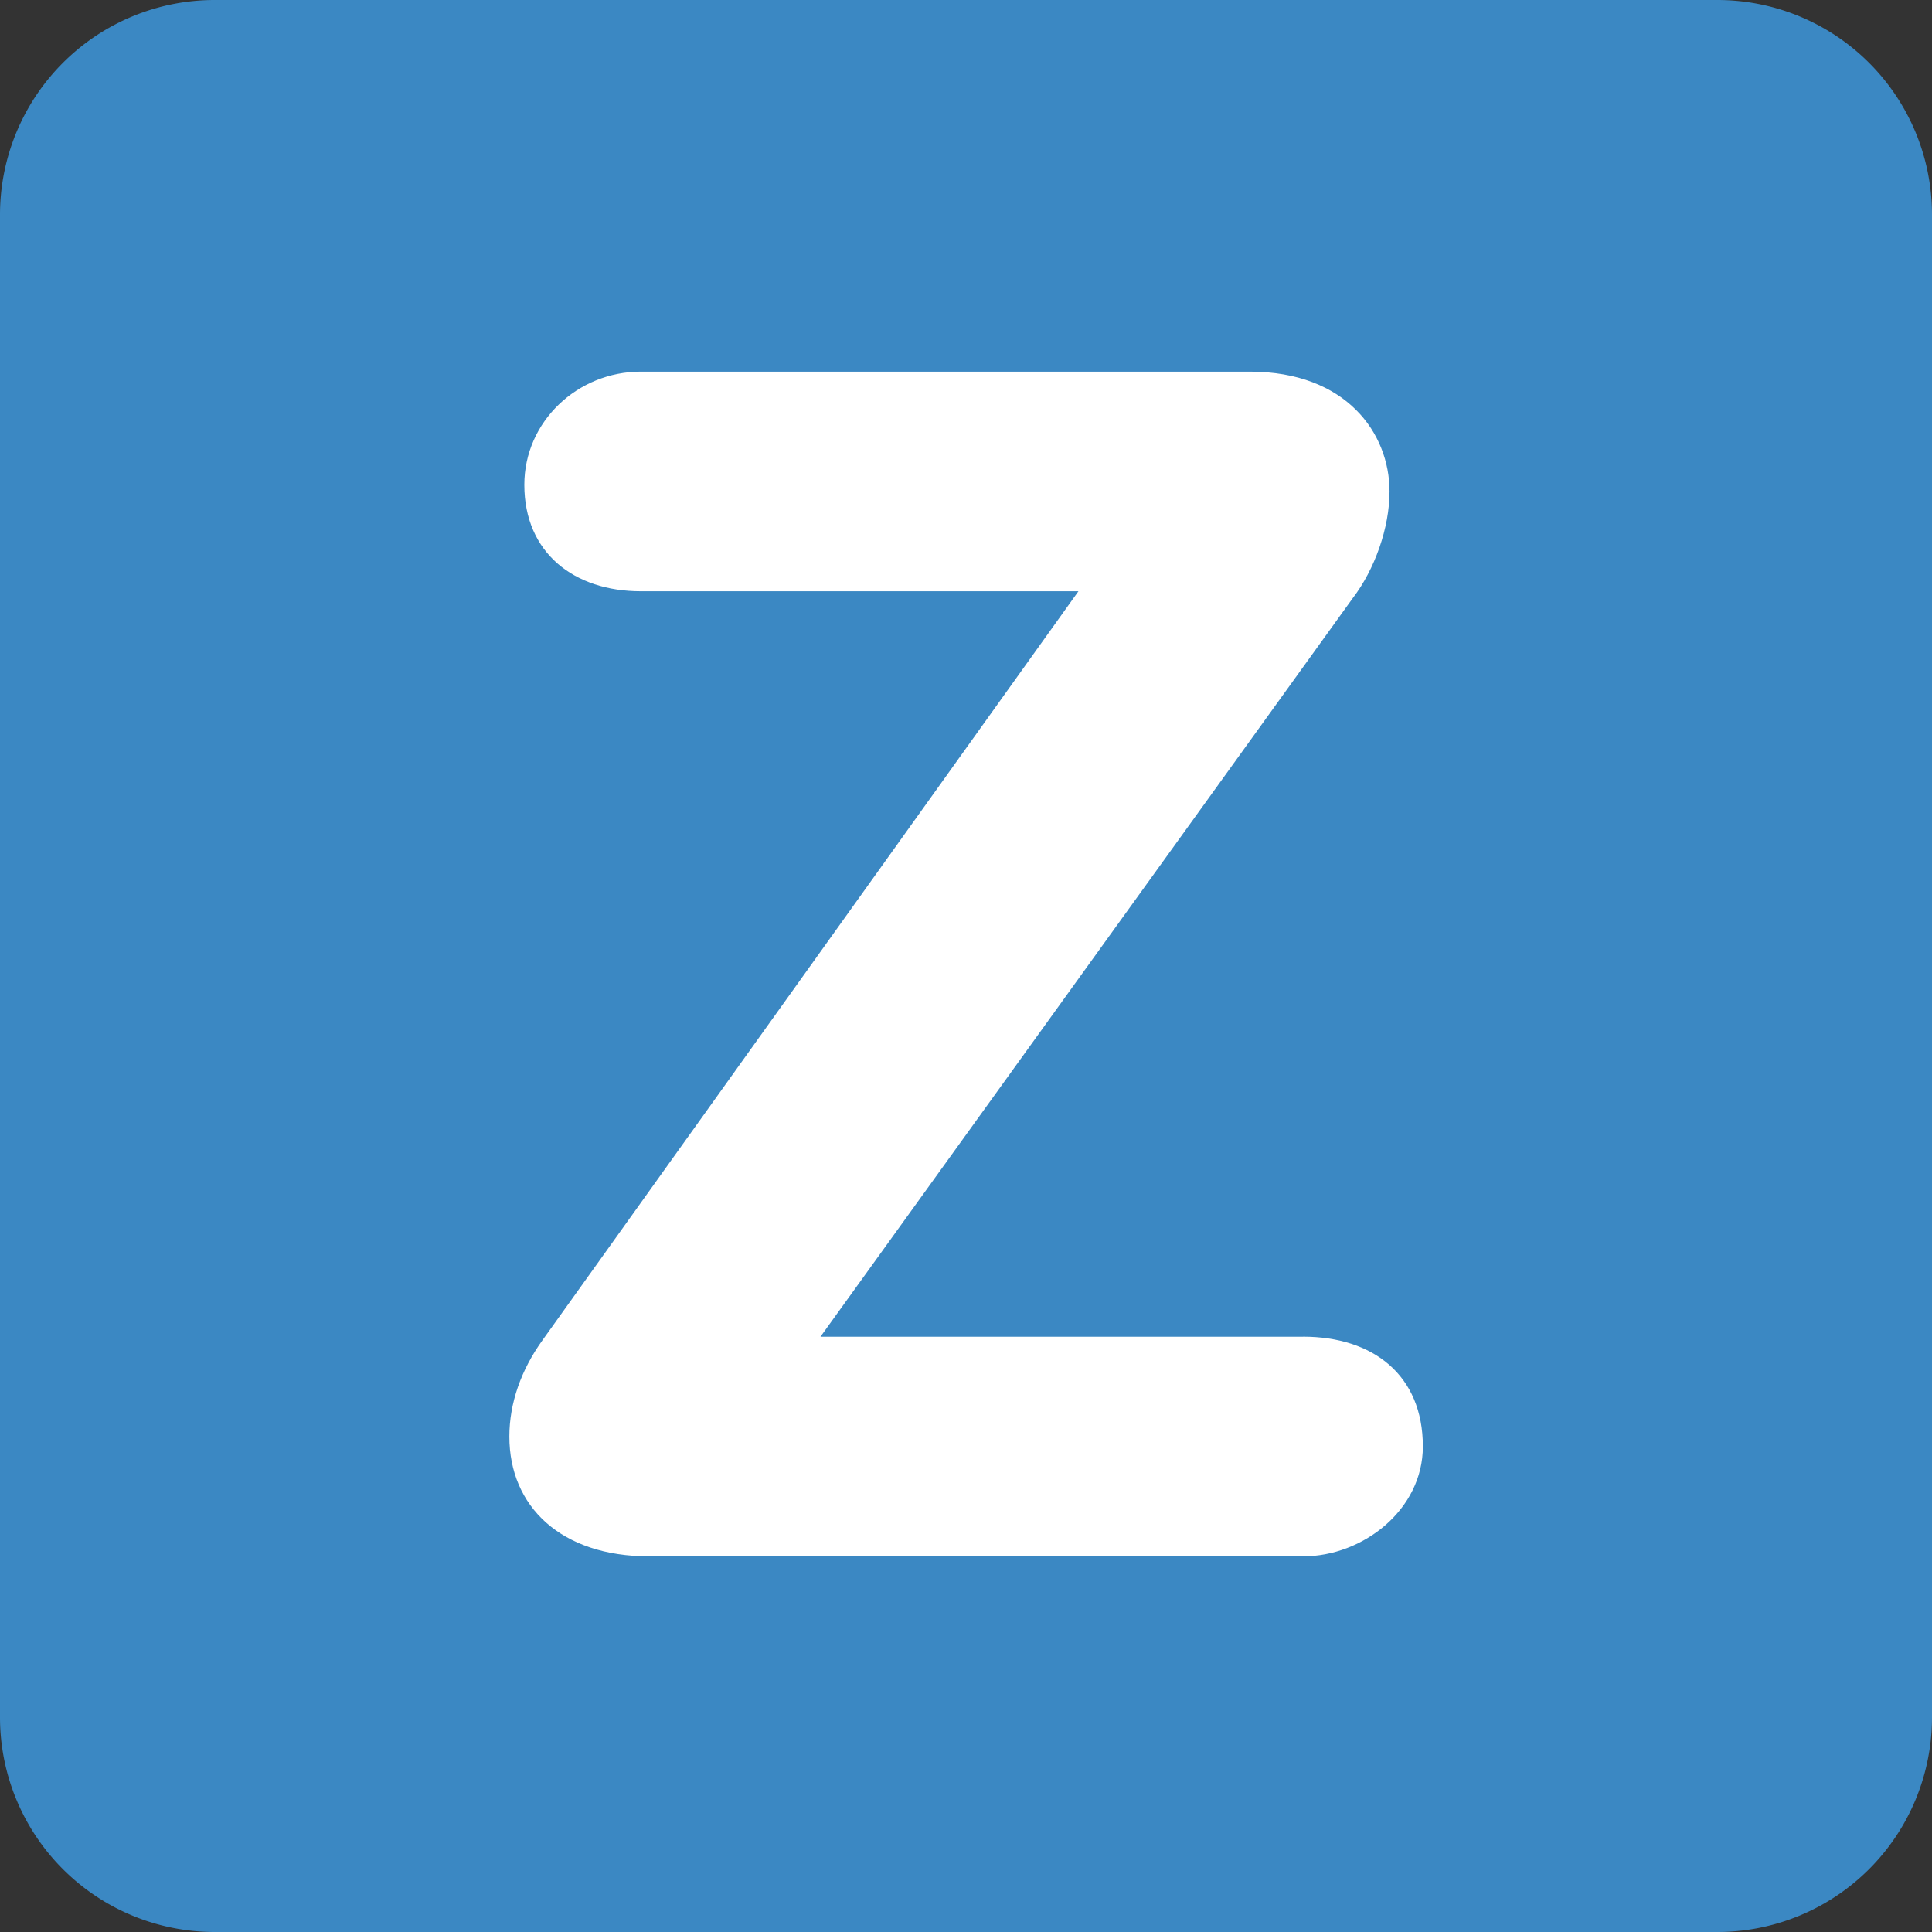
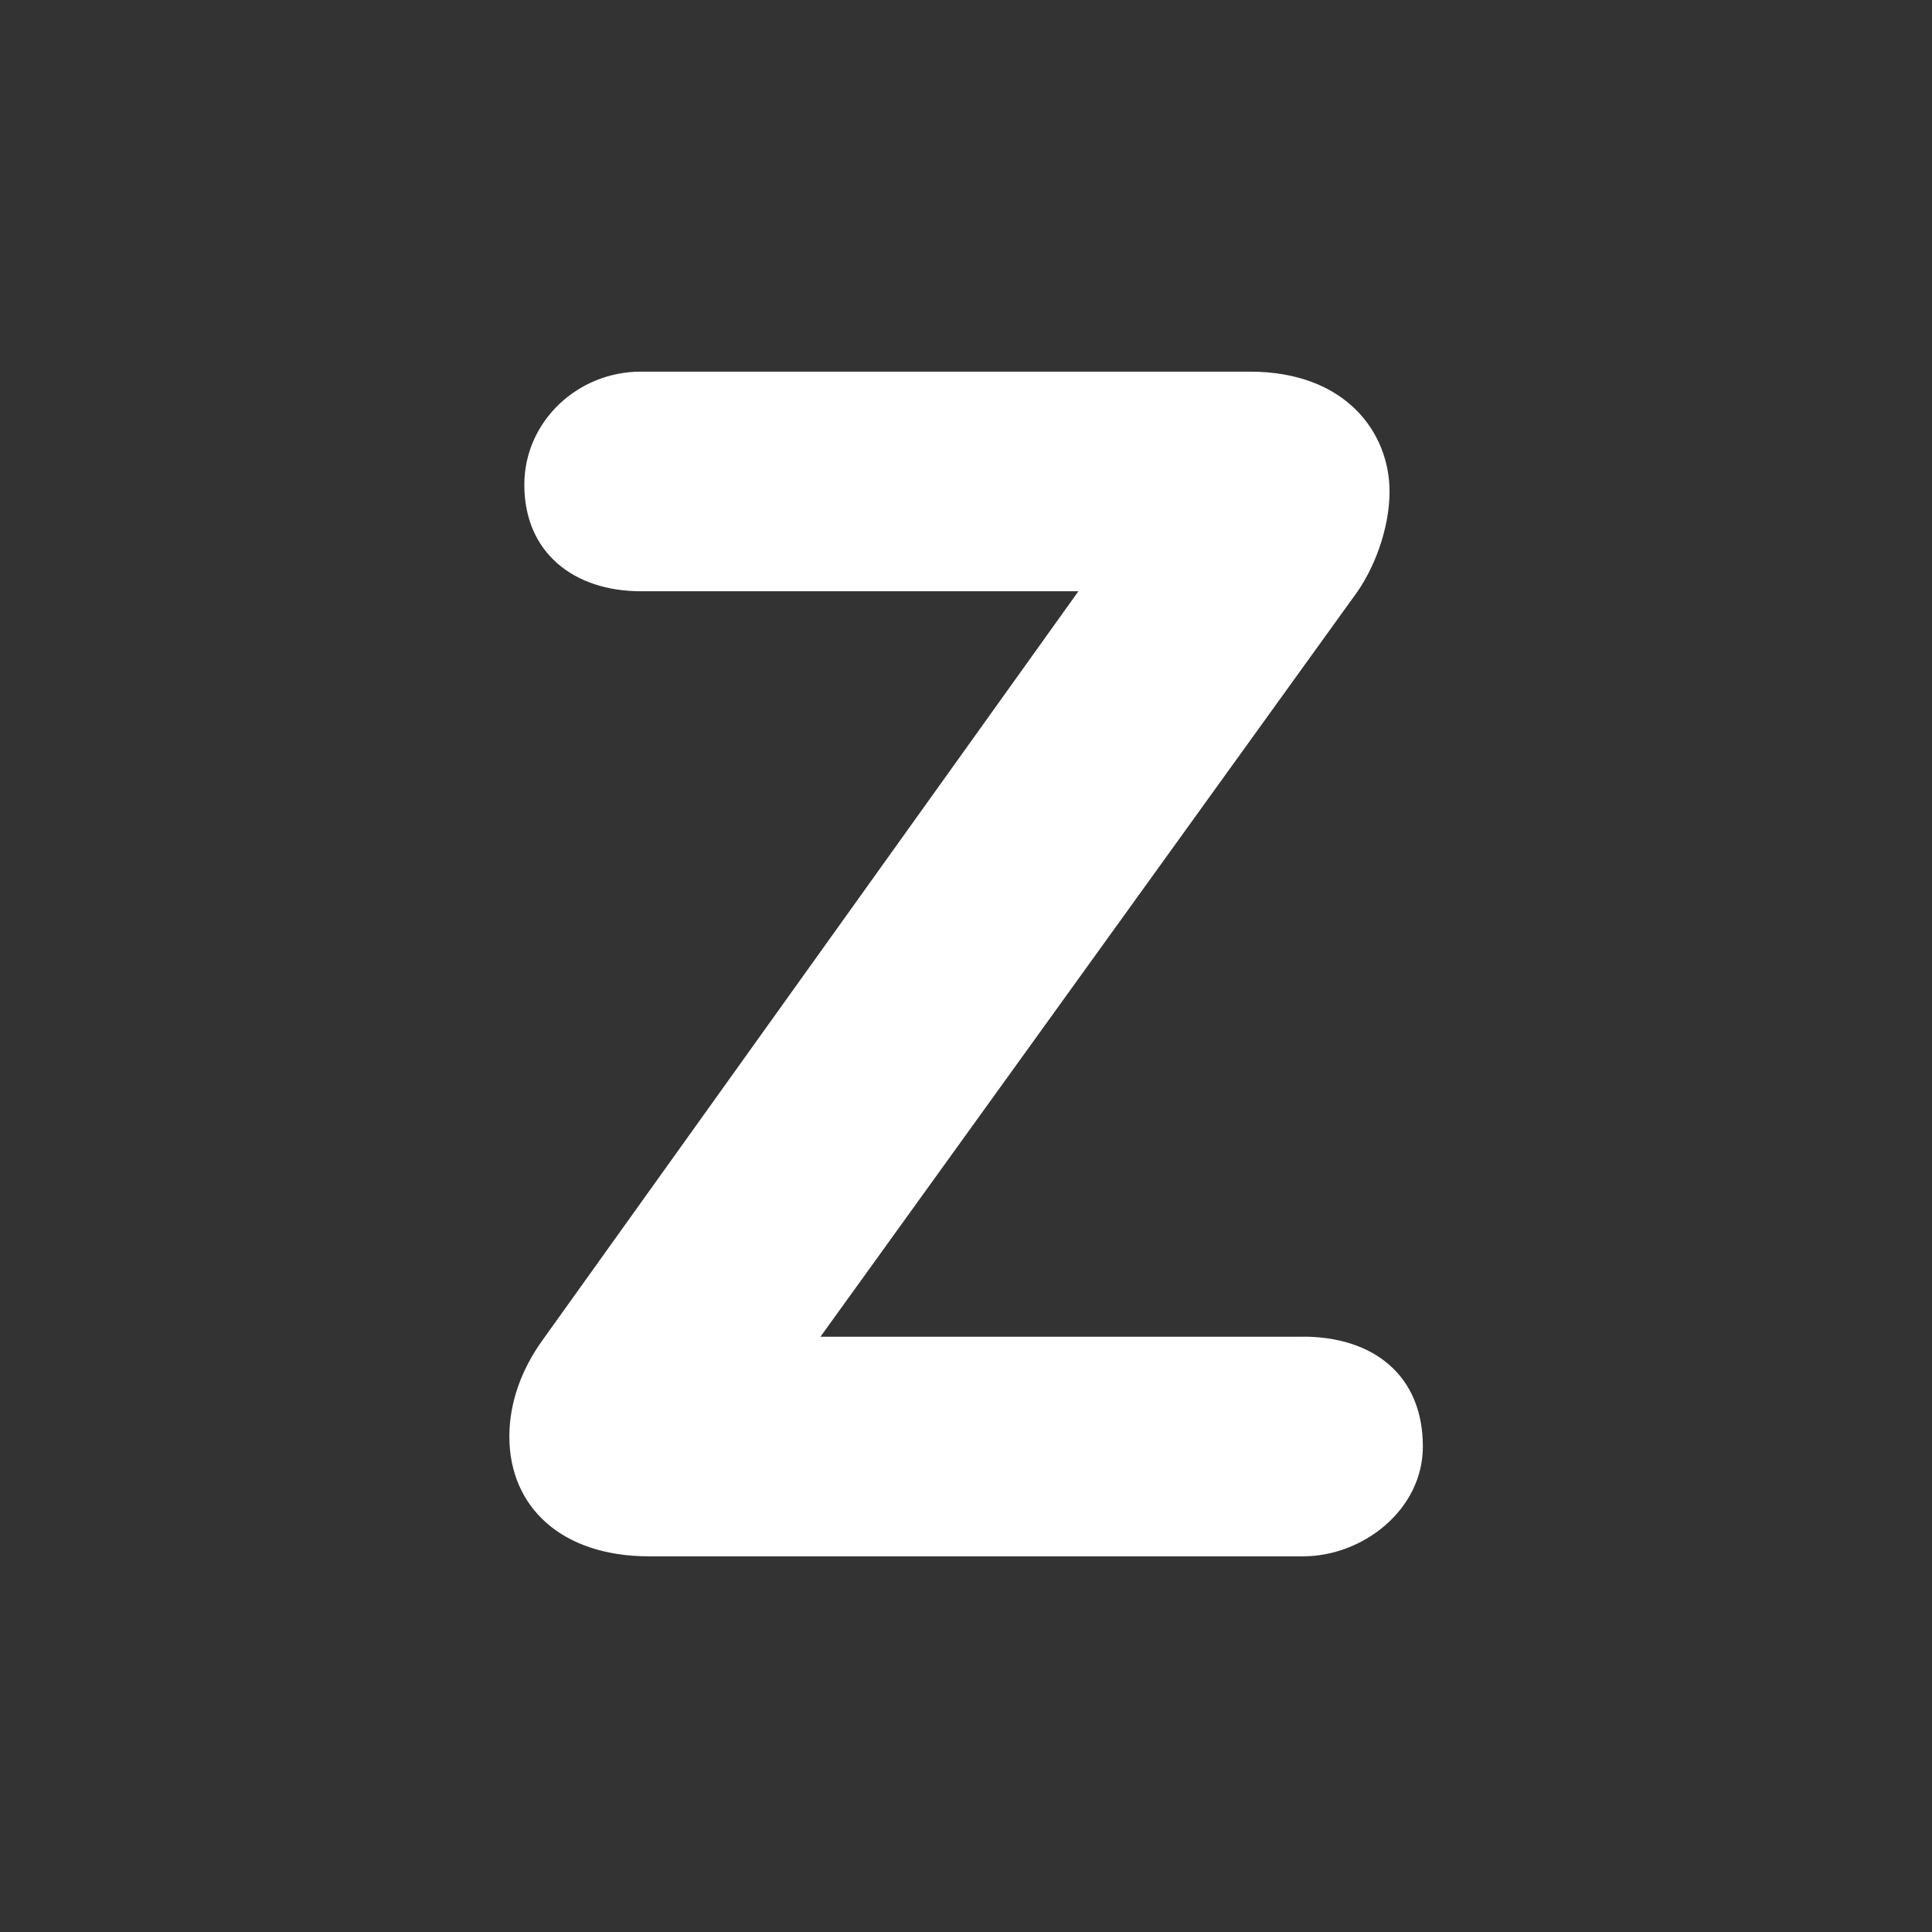
<svg xmlns="http://www.w3.org/2000/svg" width="512" height="512" viewBox="0 0 36 36">
  <rect x="0" y="0" width="36" height="36" fill="#333333" stroke="none" />
-   <path fill="#3B88C3" d="M36 32a4 4 0 0 1-4 4H4a4 4 0 0 1-4-4V4a4 4 0 0 1 4-4h28a4 4 0 0 1 4 4z" />
  <path fill="#FFF" d="M24.281 24.907c1.301 0 2.232.713 2.232 2.046c0 1.179-1.117 2.047-2.232 2.047H12.095c-1.643 0-2.604-.93-2.604-2.232c0-.62.217-1.24.62-1.799l9.984-13.952H11.94c-1.24 0-2.17-.713-2.17-1.984c0-1.178.992-2.108 2.17-2.108h11.349c1.797 0 2.603 1.147 2.603 2.232c0 .682-.279 1.457-.682 1.984l-9.922 13.767h8.993z" />
</svg>